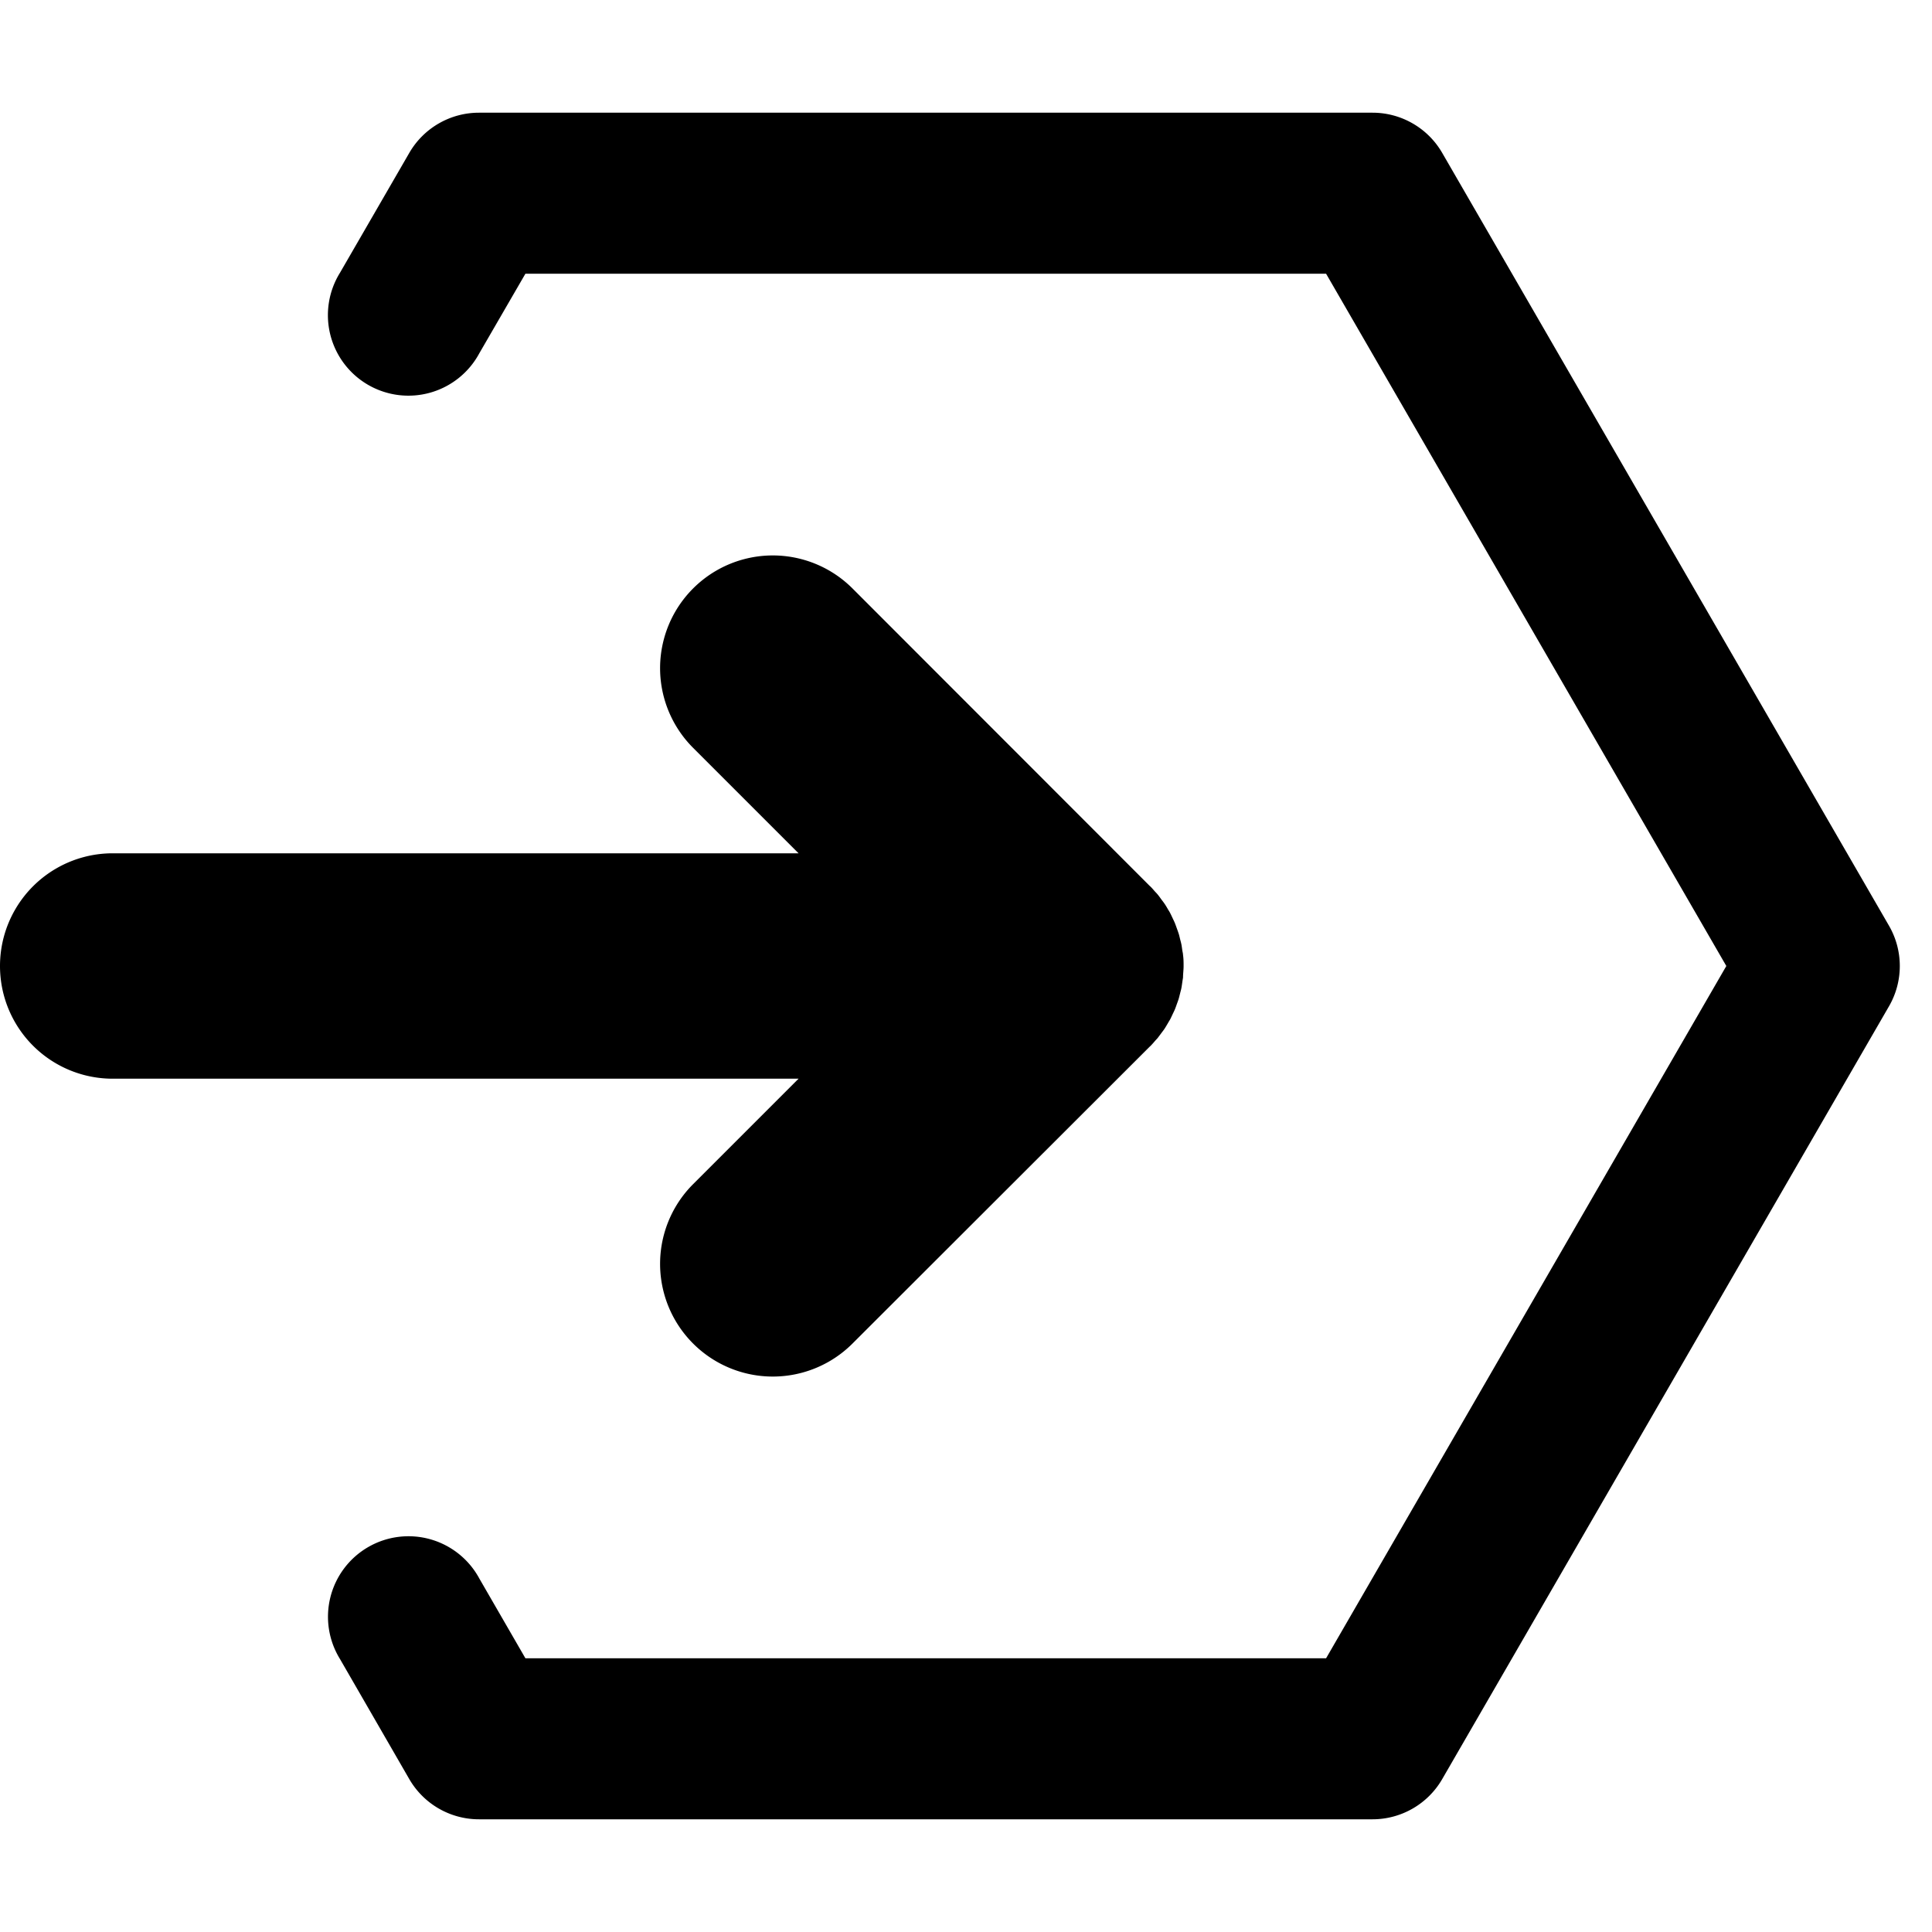
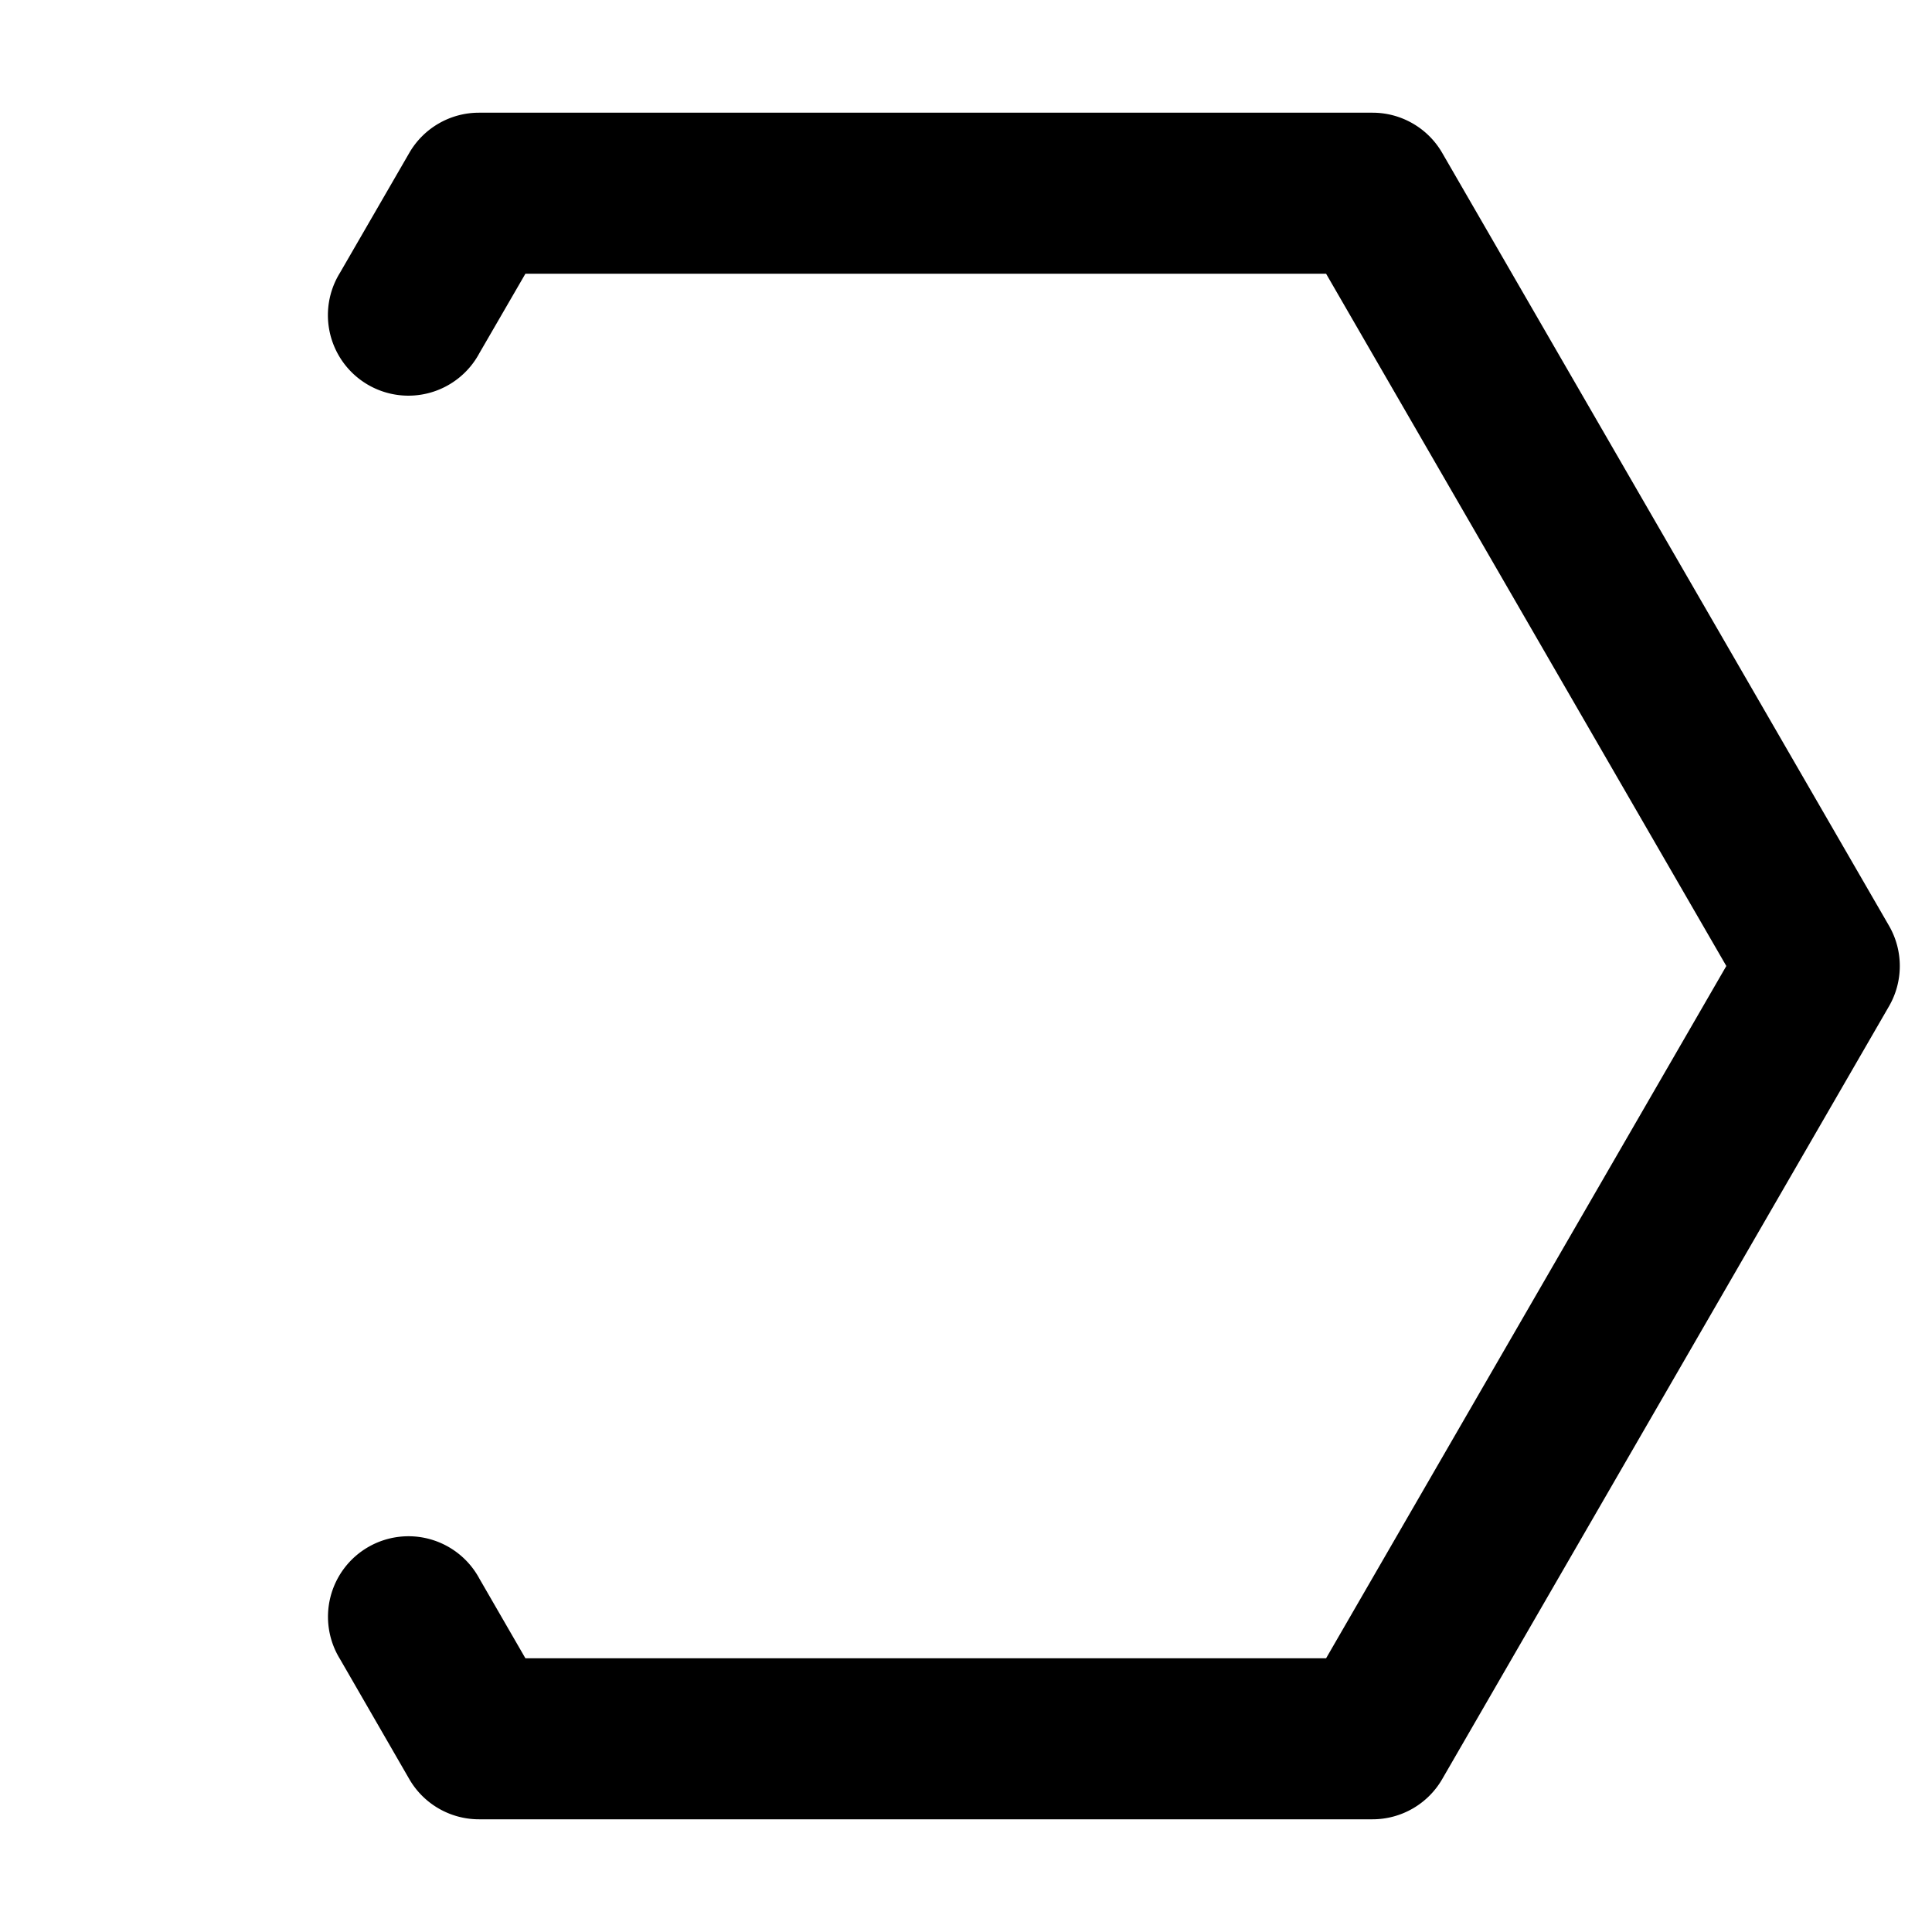
<svg xmlns="http://www.w3.org/2000/svg" viewBox="0 0 240 240">
  <title>import-dat</title>
-   <path d="M86.1 147.1a14 14 0 1 0 19.8 19.8l36.94-36.9.07-.06c.2-.2.38-.41.56-.62s.24-.25.35-.39.36-.48.54-.72.19-.25.28-.38.31-.5.46-.76.17-.28.25-.42.24-.5.36-.75.16-.33.23-.49.18-.48.27-.73.14-.38.2-.57.13-.49.19-.73.11-.4.15-.6.09-.56.13-.84.06-.35.08-.52c0-.46.07-.93.07-1.39s0-.93-.07-1.39c0-.18-.05-.35-.08-.52s-.07-.56-.13-.84-.1-.4-.15-.6-.11-.49-.19-.73-.13-.38-.2-.57-.17-.49-.27-.73-.15-.33-.23-.5-.23-.5-.36-.75-.17-.28-.25-.42-.29-.51-.46-.75-.19-.26-.29-.39-.34-.48-.53-.71-.27-.29-.4-.44-.33-.39-.52-.57l-.07-.06L105.9 73.1a14 14 0 1 0-19.8 19.8L99.2 106H14a14 14 0 0 0 0 28h85.2z" />
  <path d="M234.66 115l-55.5-96a10 10 0 0 0-8.66-5h-111a10 10 0 0 0-8.66 5l-8.61 14.89a10 10 0 1 0 17.31 10L65.27 34h99.46l49.72 86-49.72 86H65.27l-5.72-9.9a10 10 0 1 0-17.31 10l8.6 14.9a10 10 0 0 0 8.66 5h111a10 10 0 0 0 8.66-5l55.5-96a10 10 0 0 0 0-10z" />
</svg>